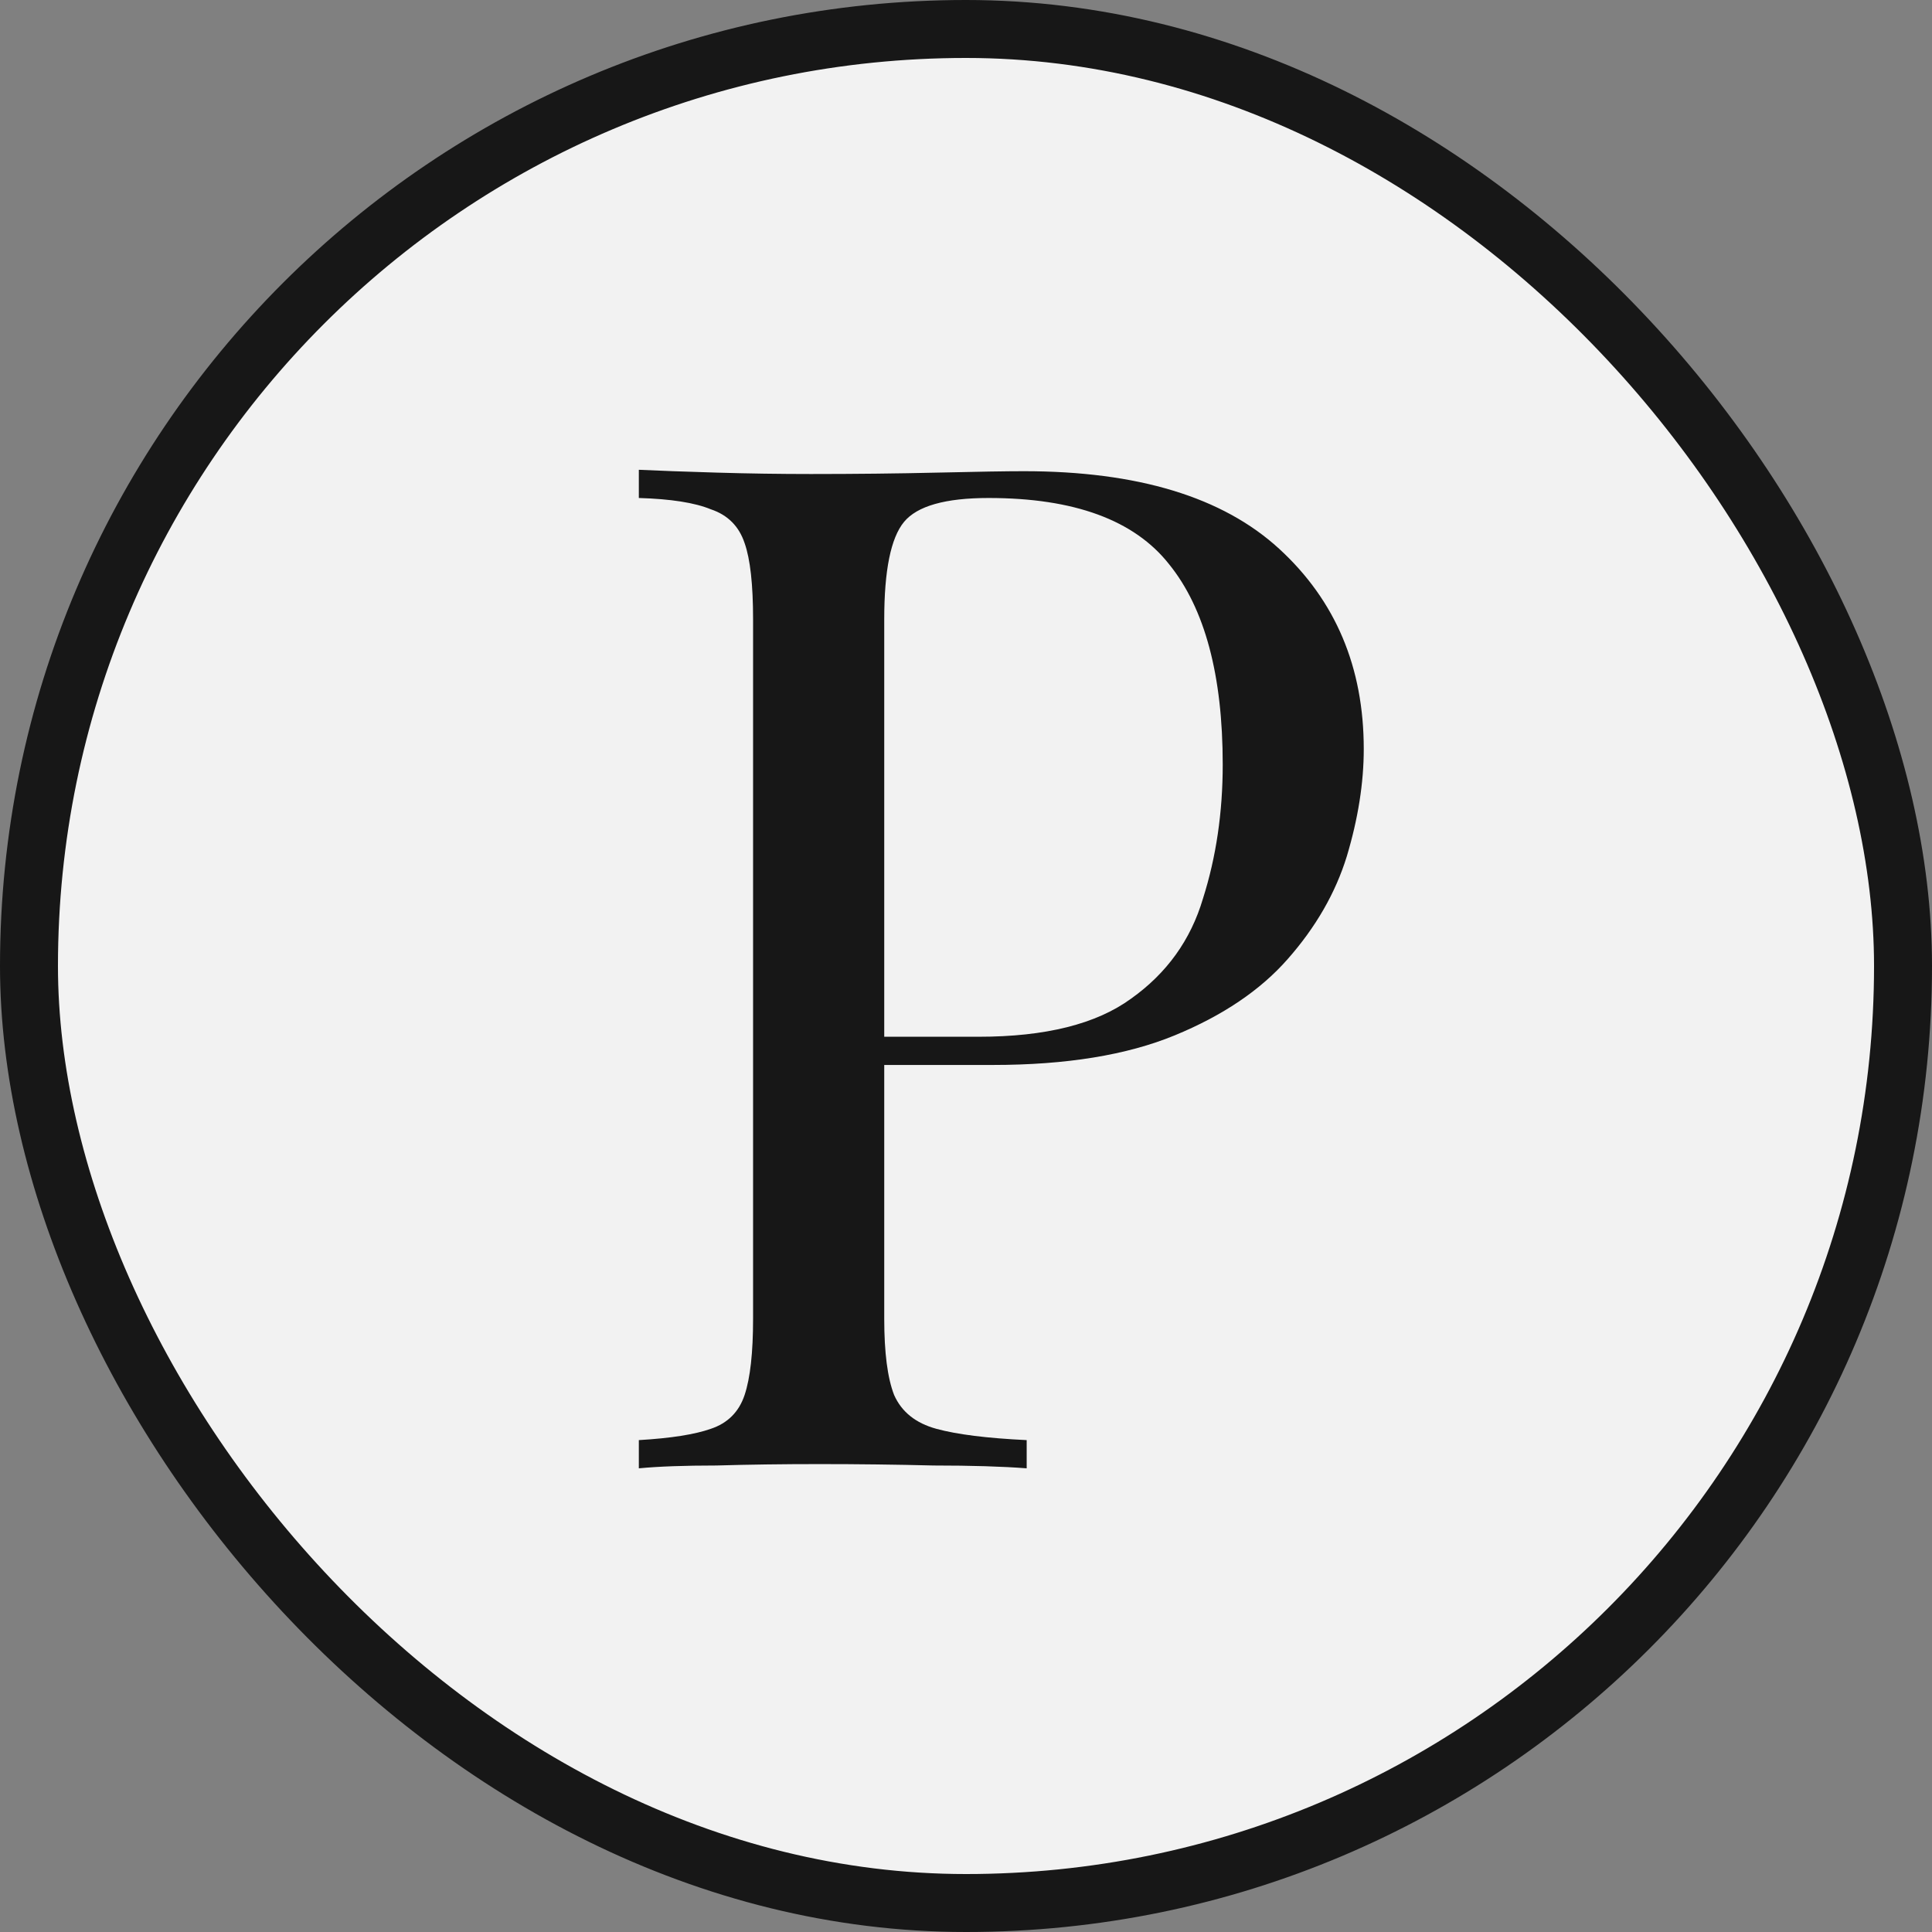
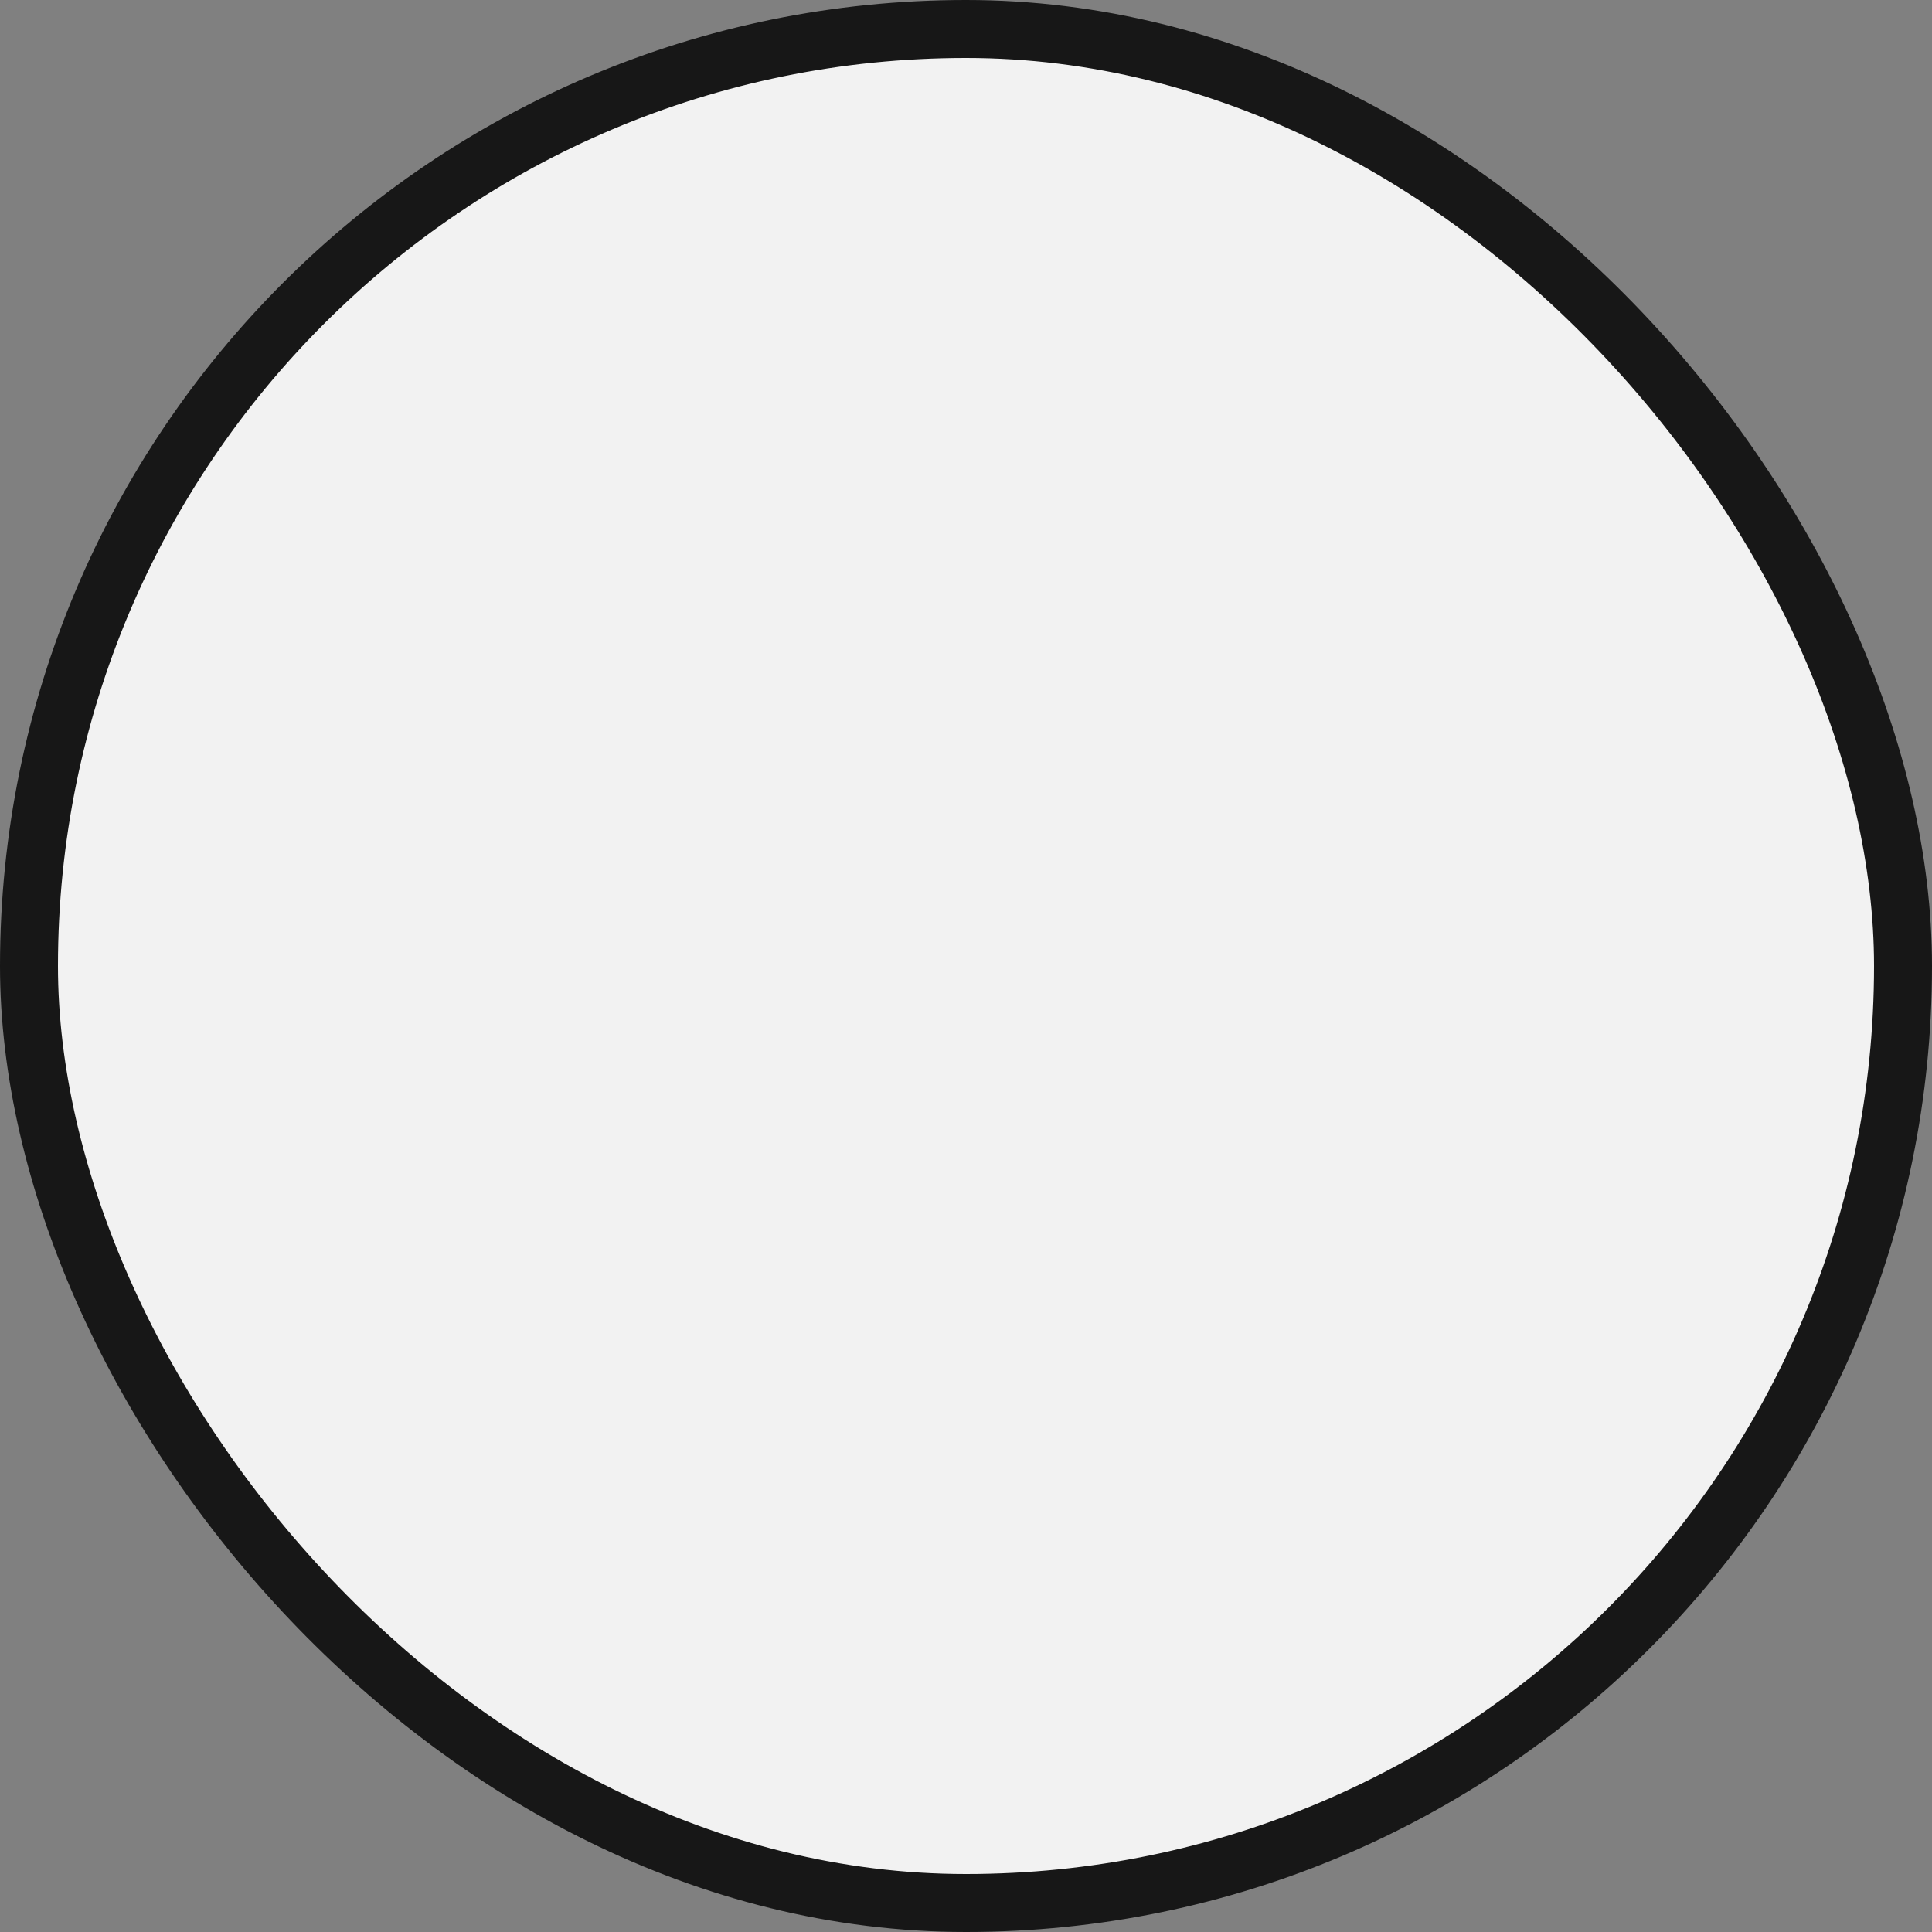
<svg xmlns="http://www.w3.org/2000/svg" width="100" height="100" viewBox="0 0 100 100" fill="none">
  <rect x="0" y="0" width="100" height="100" fill="#808080" stroke="none" />
  <rect x="1.5" y="1.5" width="97" height="97" rx="48.5" fill="#F2F2F2" stroke="#171717" stroke-width="3" />
-   <path d="M33.066 24.316C34.088 24.365 35.426 24.413 37.081 24.462C38.736 24.511 40.366 24.535 41.972 24.535C44.259 24.535 46.449 24.511 48.542 24.462C50.635 24.413 52.119 24.389 52.995 24.389C58.884 24.389 63.288 25.727 66.208 28.404C69.128 31.081 70.588 34.536 70.588 38.77C70.588 40.522 70.296 42.371 69.712 44.318C69.128 46.216 68.106 47.992 66.646 49.647C65.235 51.253 63.288 52.567 60.806 53.589C58.324 54.611 55.185 55.122 51.389 55.122H44.381V53.662H50.659C54.114 53.662 56.742 53.005 58.543 51.691C60.392 50.377 61.633 48.649 62.266 46.508C62.947 44.367 63.288 42.055 63.288 39.573C63.288 34.95 62.363 31.494 60.514 29.207C58.713 26.92 55.599 25.776 51.17 25.776C48.931 25.776 47.471 26.19 46.79 27.017C46.109 27.844 45.768 29.523 45.768 32.054V68.262C45.768 70.014 45.938 71.328 46.279 72.204C46.668 73.08 47.398 73.664 48.469 73.956C49.54 74.248 51.097 74.443 53.141 74.54V76C51.876 75.903 50.27 75.854 48.323 75.854C46.376 75.805 44.405 75.781 42.41 75.781C40.512 75.781 38.736 75.805 37.081 75.854C35.426 75.854 34.088 75.903 33.066 76V74.54C34.721 74.443 35.962 74.248 36.789 73.956C37.665 73.664 38.249 73.08 38.541 72.204C38.833 71.328 38.979 70.014 38.979 68.262V32.054C38.979 30.253 38.833 28.939 38.541 28.112C38.249 27.236 37.665 26.652 36.789 26.36C35.962 26.019 34.721 25.825 33.066 25.776V24.316Z" fill="#171717" />
</svg>